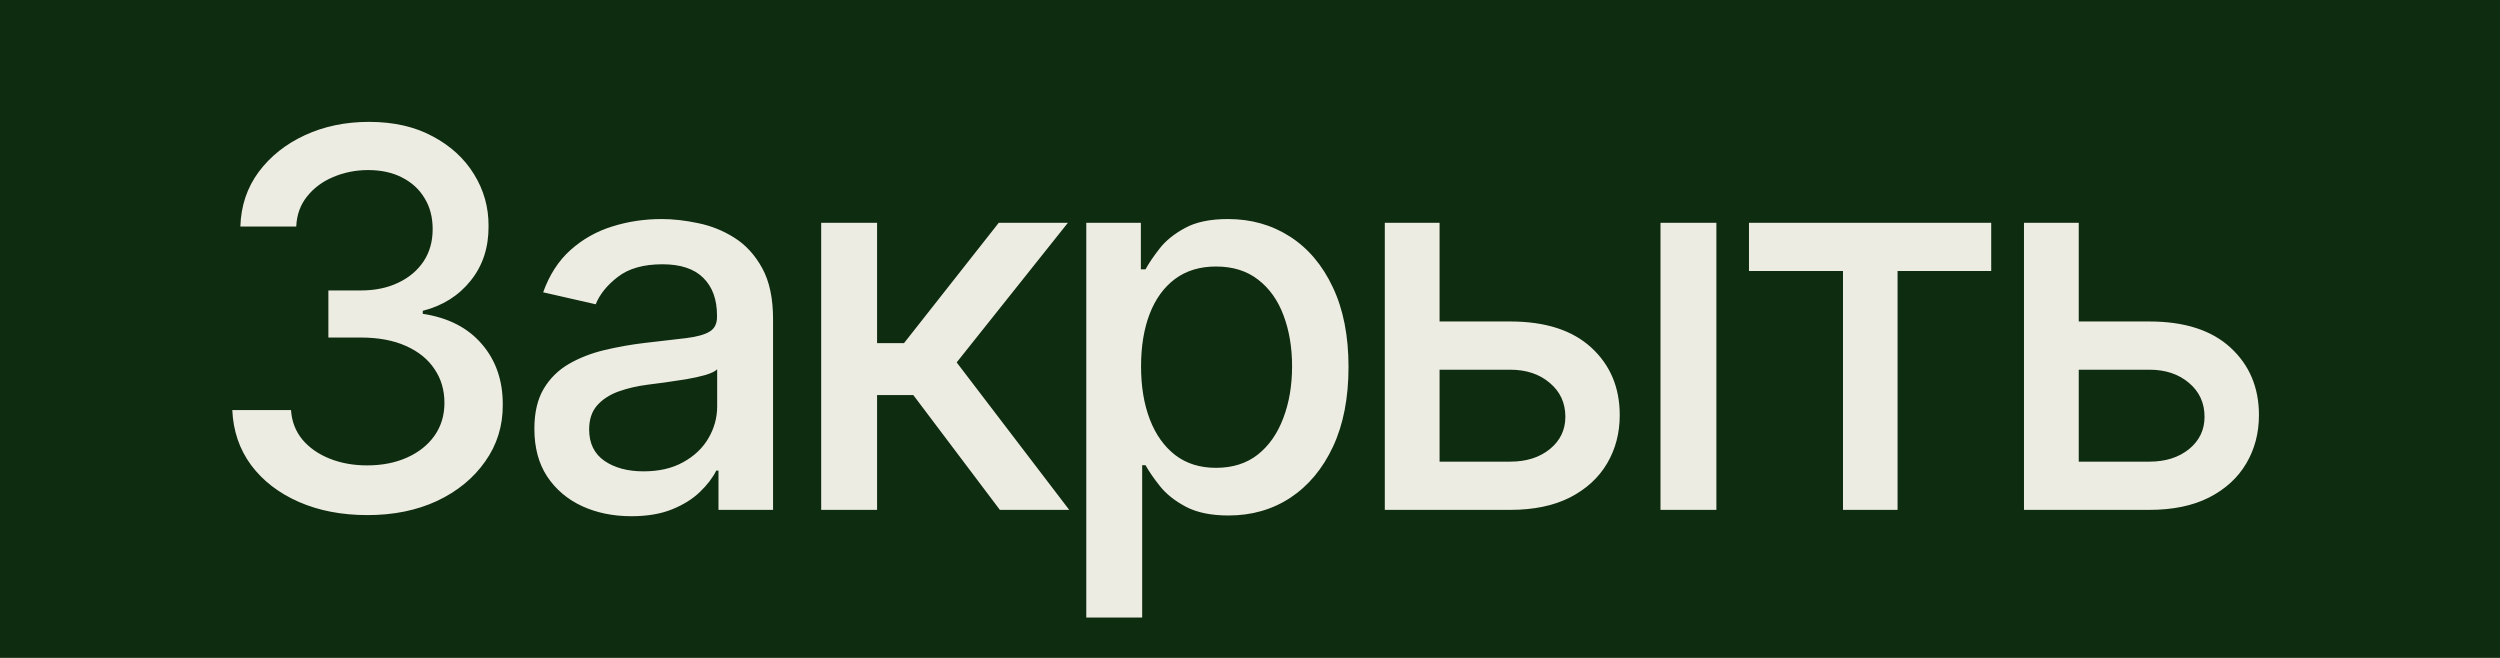
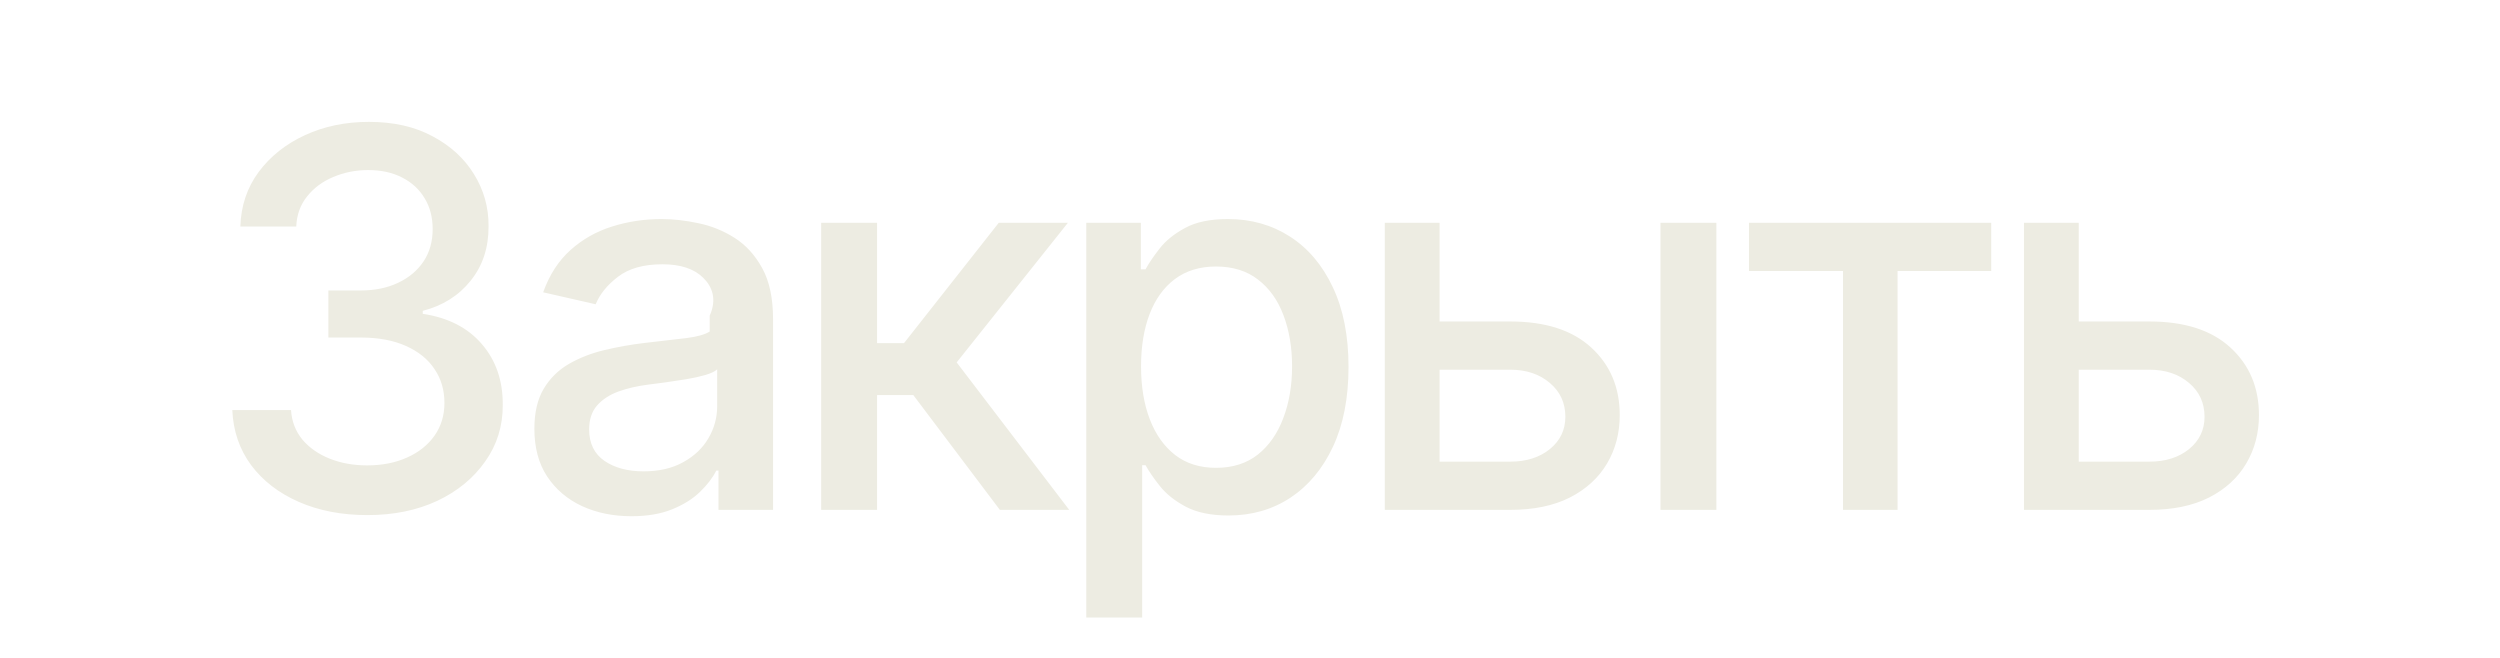
<svg xmlns="http://www.w3.org/2000/svg" width="76" height="20" viewBox="0 0 76 20" fill="none">
-   <rect width="76" height="20" fill="#0E2C0F" />
-   <path d="M11.171 15.659C10.39 15.659 9.693 15.525 9.08 15.256C8.47 14.987 7.987 14.614 7.631 14.136C7.278 13.655 7.089 13.098 7.062 12.466H8.847C8.869 12.811 8.985 13.11 9.193 13.364C9.405 13.614 9.682 13.807 10.023 13.943C10.364 14.079 10.742 14.148 11.159 14.148C11.617 14.148 12.023 14.068 12.375 13.909C12.731 13.75 13.009 13.528 13.21 13.244C13.411 12.956 13.511 12.625 13.511 12.25C13.511 11.86 13.411 11.517 13.21 11.222C13.013 10.922 12.723 10.688 12.341 10.517C11.962 10.347 11.504 10.261 10.966 10.261H9.983V8.83H10.966C11.398 8.83 11.777 8.752 12.102 8.597C12.432 8.441 12.689 8.225 12.875 7.949C13.061 7.669 13.153 7.341 13.153 6.966C13.153 6.606 13.072 6.294 12.909 6.028C12.75 5.759 12.523 5.549 12.227 5.398C11.936 5.246 11.591 5.17 11.193 5.17C10.814 5.17 10.46 5.241 10.131 5.381C9.805 5.517 9.54 5.714 9.335 5.972C9.131 6.225 9.021 6.53 9.006 6.886H7.307C7.326 6.258 7.511 5.705 7.864 5.227C8.22 4.75 8.689 4.377 9.273 4.108C9.856 3.839 10.504 3.705 11.216 3.705C11.962 3.705 12.606 3.85 13.148 4.142C13.693 4.43 14.114 4.814 14.409 5.295C14.708 5.777 14.856 6.303 14.852 6.875C14.856 7.527 14.674 8.08 14.307 8.534C13.943 8.989 13.458 9.294 12.852 9.449V9.54C13.625 9.657 14.223 9.964 14.648 10.46C15.076 10.956 15.288 11.572 15.284 12.307C15.288 12.947 15.11 13.521 14.75 14.028C14.394 14.536 13.907 14.936 13.29 15.227C12.672 15.515 11.966 15.659 11.171 15.659ZM19.194 15.693C18.641 15.693 18.141 15.591 17.694 15.386C17.247 15.178 16.893 14.877 16.632 14.483C16.374 14.089 16.245 13.606 16.245 13.034C16.245 12.542 16.34 12.136 16.529 11.818C16.719 11.5 16.975 11.248 17.297 11.062C17.619 10.877 17.978 10.737 18.376 10.642C18.774 10.547 19.179 10.475 19.592 10.426C20.115 10.366 20.539 10.316 20.865 10.278C21.191 10.237 21.427 10.171 21.575 10.079C21.723 9.989 21.797 9.841 21.797 9.636V9.597C21.797 9.1 21.656 8.716 21.376 8.443C21.1 8.17 20.687 8.034 20.137 8.034C19.566 8.034 19.115 8.161 18.785 8.415C18.459 8.665 18.234 8.943 18.109 9.25L16.512 8.886C16.702 8.356 16.978 7.928 17.342 7.602C17.709 7.273 18.132 7.034 18.609 6.886C19.086 6.735 19.588 6.659 20.115 6.659C20.463 6.659 20.833 6.701 21.223 6.784C21.617 6.864 21.984 7.011 22.325 7.227C22.67 7.443 22.952 7.752 23.172 8.153C23.391 8.551 23.501 9.068 23.501 9.705V15.5H21.842V14.307H21.774C21.664 14.527 21.499 14.742 21.279 14.954C21.06 15.167 20.778 15.343 20.433 15.483C20.088 15.623 19.675 15.693 19.194 15.693ZM19.564 14.329C20.033 14.329 20.435 14.237 20.768 14.051C21.105 13.866 21.361 13.623 21.535 13.324C21.713 13.021 21.802 12.697 21.802 12.352V11.227C21.742 11.288 21.624 11.345 21.45 11.398C21.279 11.447 21.084 11.491 20.865 11.528C20.645 11.562 20.431 11.595 20.223 11.625C20.014 11.652 19.84 11.674 19.7 11.693C19.37 11.735 19.069 11.805 18.797 11.903C18.528 12.002 18.312 12.144 18.149 12.329C17.99 12.511 17.91 12.754 17.91 13.057C17.91 13.477 18.066 13.796 18.376 14.011C18.687 14.223 19.083 14.329 19.564 14.329ZM24.964 15.5V6.773H26.663V10.432H27.481L30.362 6.773H32.464L29.083 11.017L32.504 15.5H30.396L27.765 12.011H26.663V15.5H24.964ZM33.023 18.773V6.773H34.682V8.188H34.824C34.923 8.006 35.065 7.795 35.251 7.557C35.436 7.318 35.694 7.11 36.023 6.932C36.353 6.75 36.788 6.659 37.33 6.659C38.035 6.659 38.663 6.837 39.217 7.193C39.77 7.549 40.203 8.062 40.518 8.733C40.836 9.403 40.995 10.21 40.995 11.153C40.995 12.097 40.838 12.905 40.523 13.579C40.209 14.25 39.777 14.767 39.228 15.131C38.679 15.491 38.052 15.671 37.347 15.671C36.817 15.671 36.383 15.581 36.046 15.403C35.713 15.225 35.451 15.017 35.262 14.778C35.072 14.54 34.927 14.328 34.824 14.142H34.722V18.773H33.023ZM34.688 11.136C34.688 11.75 34.777 12.288 34.955 12.75C35.133 13.212 35.391 13.574 35.728 13.835C36.065 14.093 36.478 14.222 36.967 14.222C37.474 14.222 37.898 14.087 38.239 13.818C38.58 13.546 38.838 13.176 39.012 12.71C39.19 12.244 39.279 11.72 39.279 11.136C39.279 10.561 39.192 10.044 39.018 9.585C38.847 9.127 38.59 8.765 38.245 8.5C37.904 8.235 37.478 8.102 36.967 8.102C36.474 8.102 36.057 8.229 35.717 8.483C35.379 8.737 35.124 9.091 34.949 9.545C34.775 10 34.688 10.53 34.688 11.136ZM43.377 9.773H45.911C46.979 9.773 47.801 10.038 48.377 10.568C48.953 11.098 49.24 11.782 49.24 12.619C49.24 13.165 49.112 13.655 48.854 14.091C48.596 14.527 48.219 14.871 47.723 15.125C47.227 15.375 46.623 15.5 45.911 15.5H42.098V6.773H43.763V14.034H45.911C46.399 14.034 46.801 13.907 47.115 13.653C47.43 13.396 47.587 13.068 47.587 12.671C47.587 12.25 47.43 11.907 47.115 11.642C46.801 11.373 46.399 11.239 45.911 11.239H43.377V9.773ZM50.479 15.5V6.773H52.178V15.5H50.479ZM53.169 8.239V6.773H60.533V8.239H57.686V15.5H56.027V8.239H53.169ZM62.808 9.773H65.342C66.41 9.773 67.232 10.038 67.808 10.568C68.384 11.098 68.672 11.782 68.672 12.619C68.672 13.165 68.543 13.655 68.285 14.091C68.028 14.527 67.651 14.871 67.154 15.125C66.658 15.375 66.054 15.5 65.342 15.5H61.529V6.773H63.194V14.034H65.342C65.831 14.034 66.232 13.907 66.547 13.653C66.861 13.396 67.018 13.068 67.018 12.671C67.018 12.25 66.861 11.907 66.547 11.642C66.232 11.373 65.831 11.239 65.342 11.239H62.808V9.773Z" fill="#EDECE2" />
+   <path d="M11.171 15.659C10.39 15.659 9.693 15.525 9.08 15.256C8.47 14.987 7.987 14.614 7.631 14.136C7.278 13.655 7.089 13.098 7.062 12.466H8.847C8.869 12.811 8.985 13.11 9.193 13.364C9.405 13.614 9.682 13.807 10.023 13.943C10.364 14.079 10.742 14.148 11.159 14.148C11.617 14.148 12.023 14.068 12.375 13.909C12.731 13.75 13.009 13.528 13.21 13.244C13.411 12.956 13.511 12.625 13.511 12.25C13.511 11.86 13.411 11.517 13.21 11.222C13.013 10.922 12.723 10.688 12.341 10.517C11.962 10.347 11.504 10.261 10.966 10.261H9.983V8.83H10.966C11.398 8.83 11.777 8.752 12.102 8.597C12.432 8.441 12.689 8.225 12.875 7.949C13.061 7.669 13.153 7.341 13.153 6.966C13.153 6.606 13.072 6.294 12.909 6.028C12.75 5.759 12.523 5.549 12.227 5.398C11.936 5.246 11.591 5.17 11.193 5.17C10.814 5.17 10.46 5.241 10.131 5.381C9.805 5.517 9.54 5.714 9.335 5.972C9.131 6.225 9.021 6.53 9.006 6.886H7.307C7.326 6.258 7.511 5.705 7.864 5.227C8.22 4.75 8.689 4.377 9.273 4.108C9.856 3.839 10.504 3.705 11.216 3.705C11.962 3.705 12.606 3.85 13.148 4.142C13.693 4.43 14.114 4.814 14.409 5.295C14.708 5.777 14.856 6.303 14.852 6.875C14.856 7.527 14.674 8.08 14.307 8.534C13.943 8.989 13.458 9.294 12.852 9.449V9.54C13.625 9.657 14.223 9.964 14.648 10.46C15.076 10.956 15.288 11.572 15.284 12.307C15.288 12.947 15.11 13.521 14.75 14.028C14.394 14.536 13.907 14.936 13.29 15.227C12.672 15.515 11.966 15.659 11.171 15.659ZM19.194 15.693C18.641 15.693 18.141 15.591 17.694 15.386C17.247 15.178 16.893 14.877 16.632 14.483C16.374 14.089 16.245 13.606 16.245 13.034C16.245 12.542 16.34 12.136 16.529 11.818C16.719 11.5 16.975 11.248 17.297 11.062C17.619 10.877 17.978 10.737 18.376 10.642C18.774 10.547 19.179 10.475 19.592 10.426C20.115 10.366 20.539 10.316 20.865 10.278C21.191 10.237 21.427 10.171 21.575 10.079V9.597C21.797 9.1 21.656 8.716 21.376 8.443C21.1 8.17 20.687 8.034 20.137 8.034C19.566 8.034 19.115 8.161 18.785 8.415C18.459 8.665 18.234 8.943 18.109 9.25L16.512 8.886C16.702 8.356 16.978 7.928 17.342 7.602C17.709 7.273 18.132 7.034 18.609 6.886C19.086 6.735 19.588 6.659 20.115 6.659C20.463 6.659 20.833 6.701 21.223 6.784C21.617 6.864 21.984 7.011 22.325 7.227C22.67 7.443 22.952 7.752 23.172 8.153C23.391 8.551 23.501 9.068 23.501 9.705V15.5H21.842V14.307H21.774C21.664 14.527 21.499 14.742 21.279 14.954C21.06 15.167 20.778 15.343 20.433 15.483C20.088 15.623 19.675 15.693 19.194 15.693ZM19.564 14.329C20.033 14.329 20.435 14.237 20.768 14.051C21.105 13.866 21.361 13.623 21.535 13.324C21.713 13.021 21.802 12.697 21.802 12.352V11.227C21.742 11.288 21.624 11.345 21.45 11.398C21.279 11.447 21.084 11.491 20.865 11.528C20.645 11.562 20.431 11.595 20.223 11.625C20.014 11.652 19.84 11.674 19.7 11.693C19.37 11.735 19.069 11.805 18.797 11.903C18.528 12.002 18.312 12.144 18.149 12.329C17.99 12.511 17.91 12.754 17.91 13.057C17.91 13.477 18.066 13.796 18.376 14.011C18.687 14.223 19.083 14.329 19.564 14.329ZM24.964 15.5V6.773H26.663V10.432H27.481L30.362 6.773H32.464L29.083 11.017L32.504 15.5H30.396L27.765 12.011H26.663V15.5H24.964ZM33.023 18.773V6.773H34.682V8.188H34.824C34.923 8.006 35.065 7.795 35.251 7.557C35.436 7.318 35.694 7.11 36.023 6.932C36.353 6.75 36.788 6.659 37.33 6.659C38.035 6.659 38.663 6.837 39.217 7.193C39.77 7.549 40.203 8.062 40.518 8.733C40.836 9.403 40.995 10.21 40.995 11.153C40.995 12.097 40.838 12.905 40.523 13.579C40.209 14.25 39.777 14.767 39.228 15.131C38.679 15.491 38.052 15.671 37.347 15.671C36.817 15.671 36.383 15.581 36.046 15.403C35.713 15.225 35.451 15.017 35.262 14.778C35.072 14.54 34.927 14.328 34.824 14.142H34.722V18.773H33.023ZM34.688 11.136C34.688 11.75 34.777 12.288 34.955 12.75C35.133 13.212 35.391 13.574 35.728 13.835C36.065 14.093 36.478 14.222 36.967 14.222C37.474 14.222 37.898 14.087 38.239 13.818C38.58 13.546 38.838 13.176 39.012 12.71C39.19 12.244 39.279 11.72 39.279 11.136C39.279 10.561 39.192 10.044 39.018 9.585C38.847 9.127 38.59 8.765 38.245 8.5C37.904 8.235 37.478 8.102 36.967 8.102C36.474 8.102 36.057 8.229 35.717 8.483C35.379 8.737 35.124 9.091 34.949 9.545C34.775 10 34.688 10.53 34.688 11.136ZM43.377 9.773H45.911C46.979 9.773 47.801 10.038 48.377 10.568C48.953 11.098 49.24 11.782 49.24 12.619C49.24 13.165 49.112 13.655 48.854 14.091C48.596 14.527 48.219 14.871 47.723 15.125C47.227 15.375 46.623 15.5 45.911 15.5H42.098V6.773H43.763V14.034H45.911C46.399 14.034 46.801 13.907 47.115 13.653C47.43 13.396 47.587 13.068 47.587 12.671C47.587 12.25 47.43 11.907 47.115 11.642C46.801 11.373 46.399 11.239 45.911 11.239H43.377V9.773ZM50.479 15.5V6.773H52.178V15.5H50.479ZM53.169 8.239V6.773H60.533V8.239H57.686V15.5H56.027V8.239H53.169ZM62.808 9.773H65.342C66.41 9.773 67.232 10.038 67.808 10.568C68.384 11.098 68.672 11.782 68.672 12.619C68.672 13.165 68.543 13.655 68.285 14.091C68.028 14.527 67.651 14.871 67.154 15.125C66.658 15.375 66.054 15.5 65.342 15.5H61.529V6.773H63.194V14.034H65.342C65.831 14.034 66.232 13.907 66.547 13.653C66.861 13.396 67.018 13.068 67.018 12.671C67.018 12.25 66.861 11.907 66.547 11.642C66.232 11.373 65.831 11.239 65.342 11.239H62.808V9.773Z" fill="#EDECE2" />
</svg>